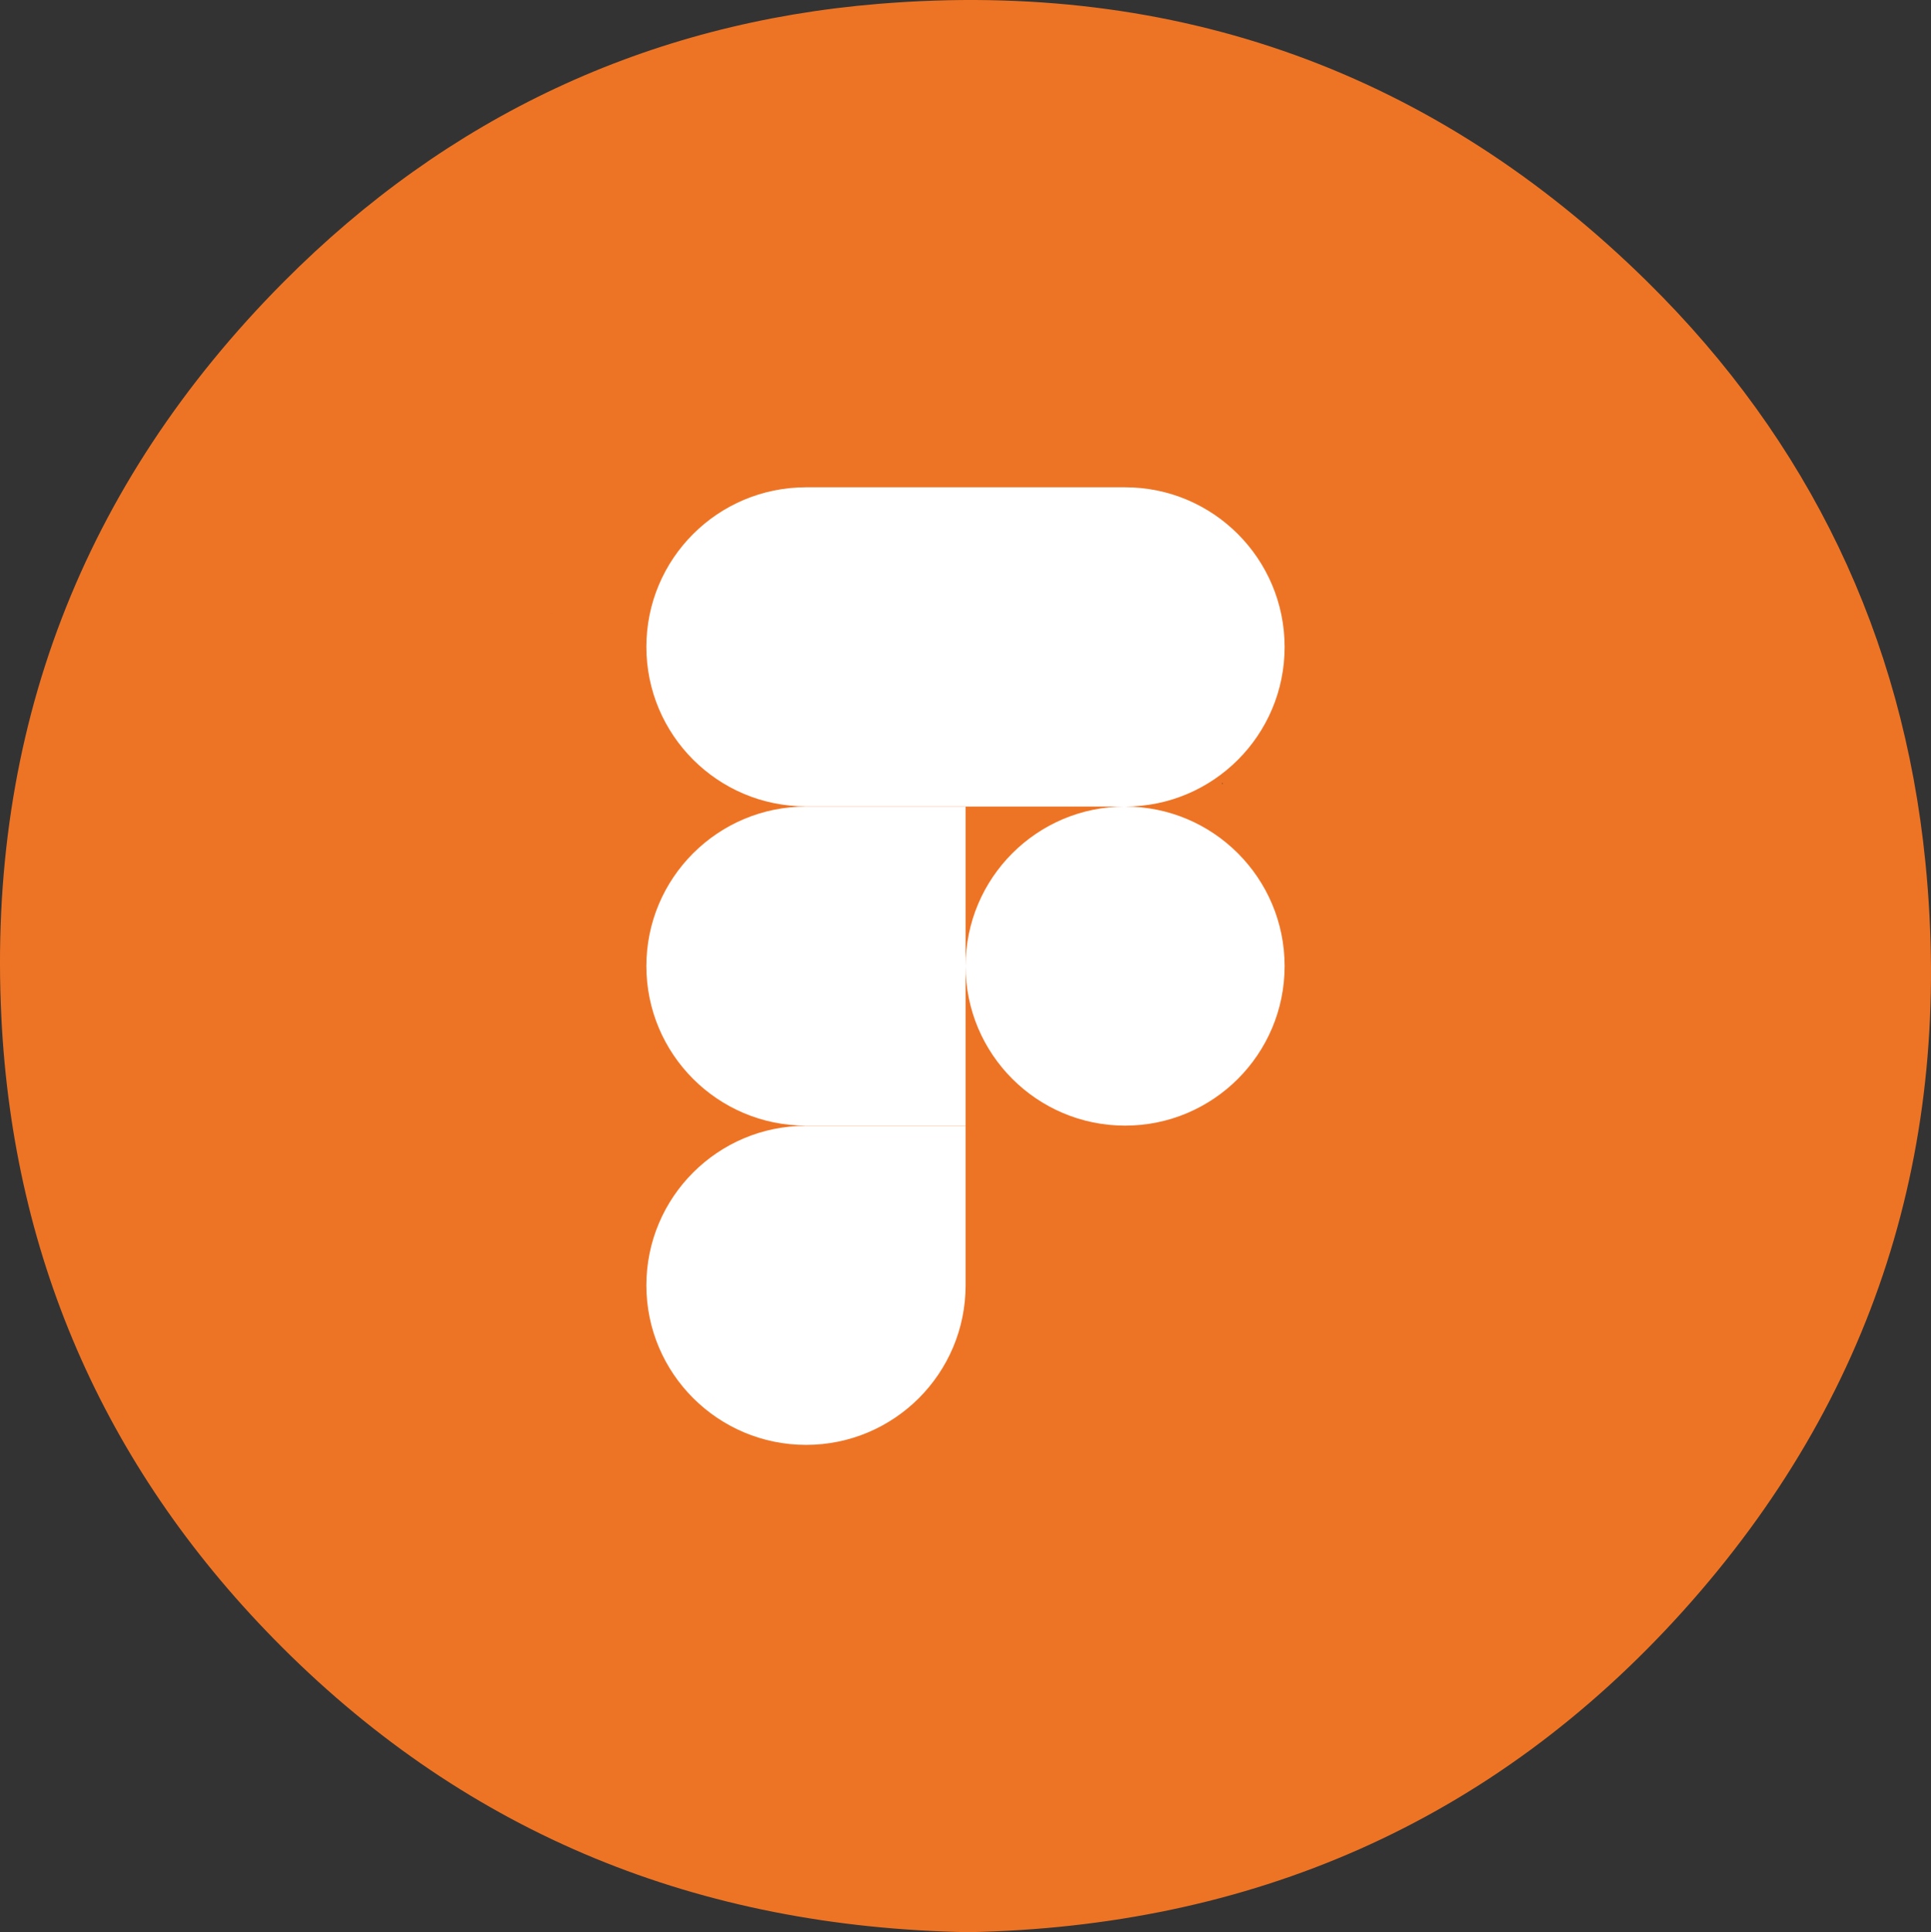
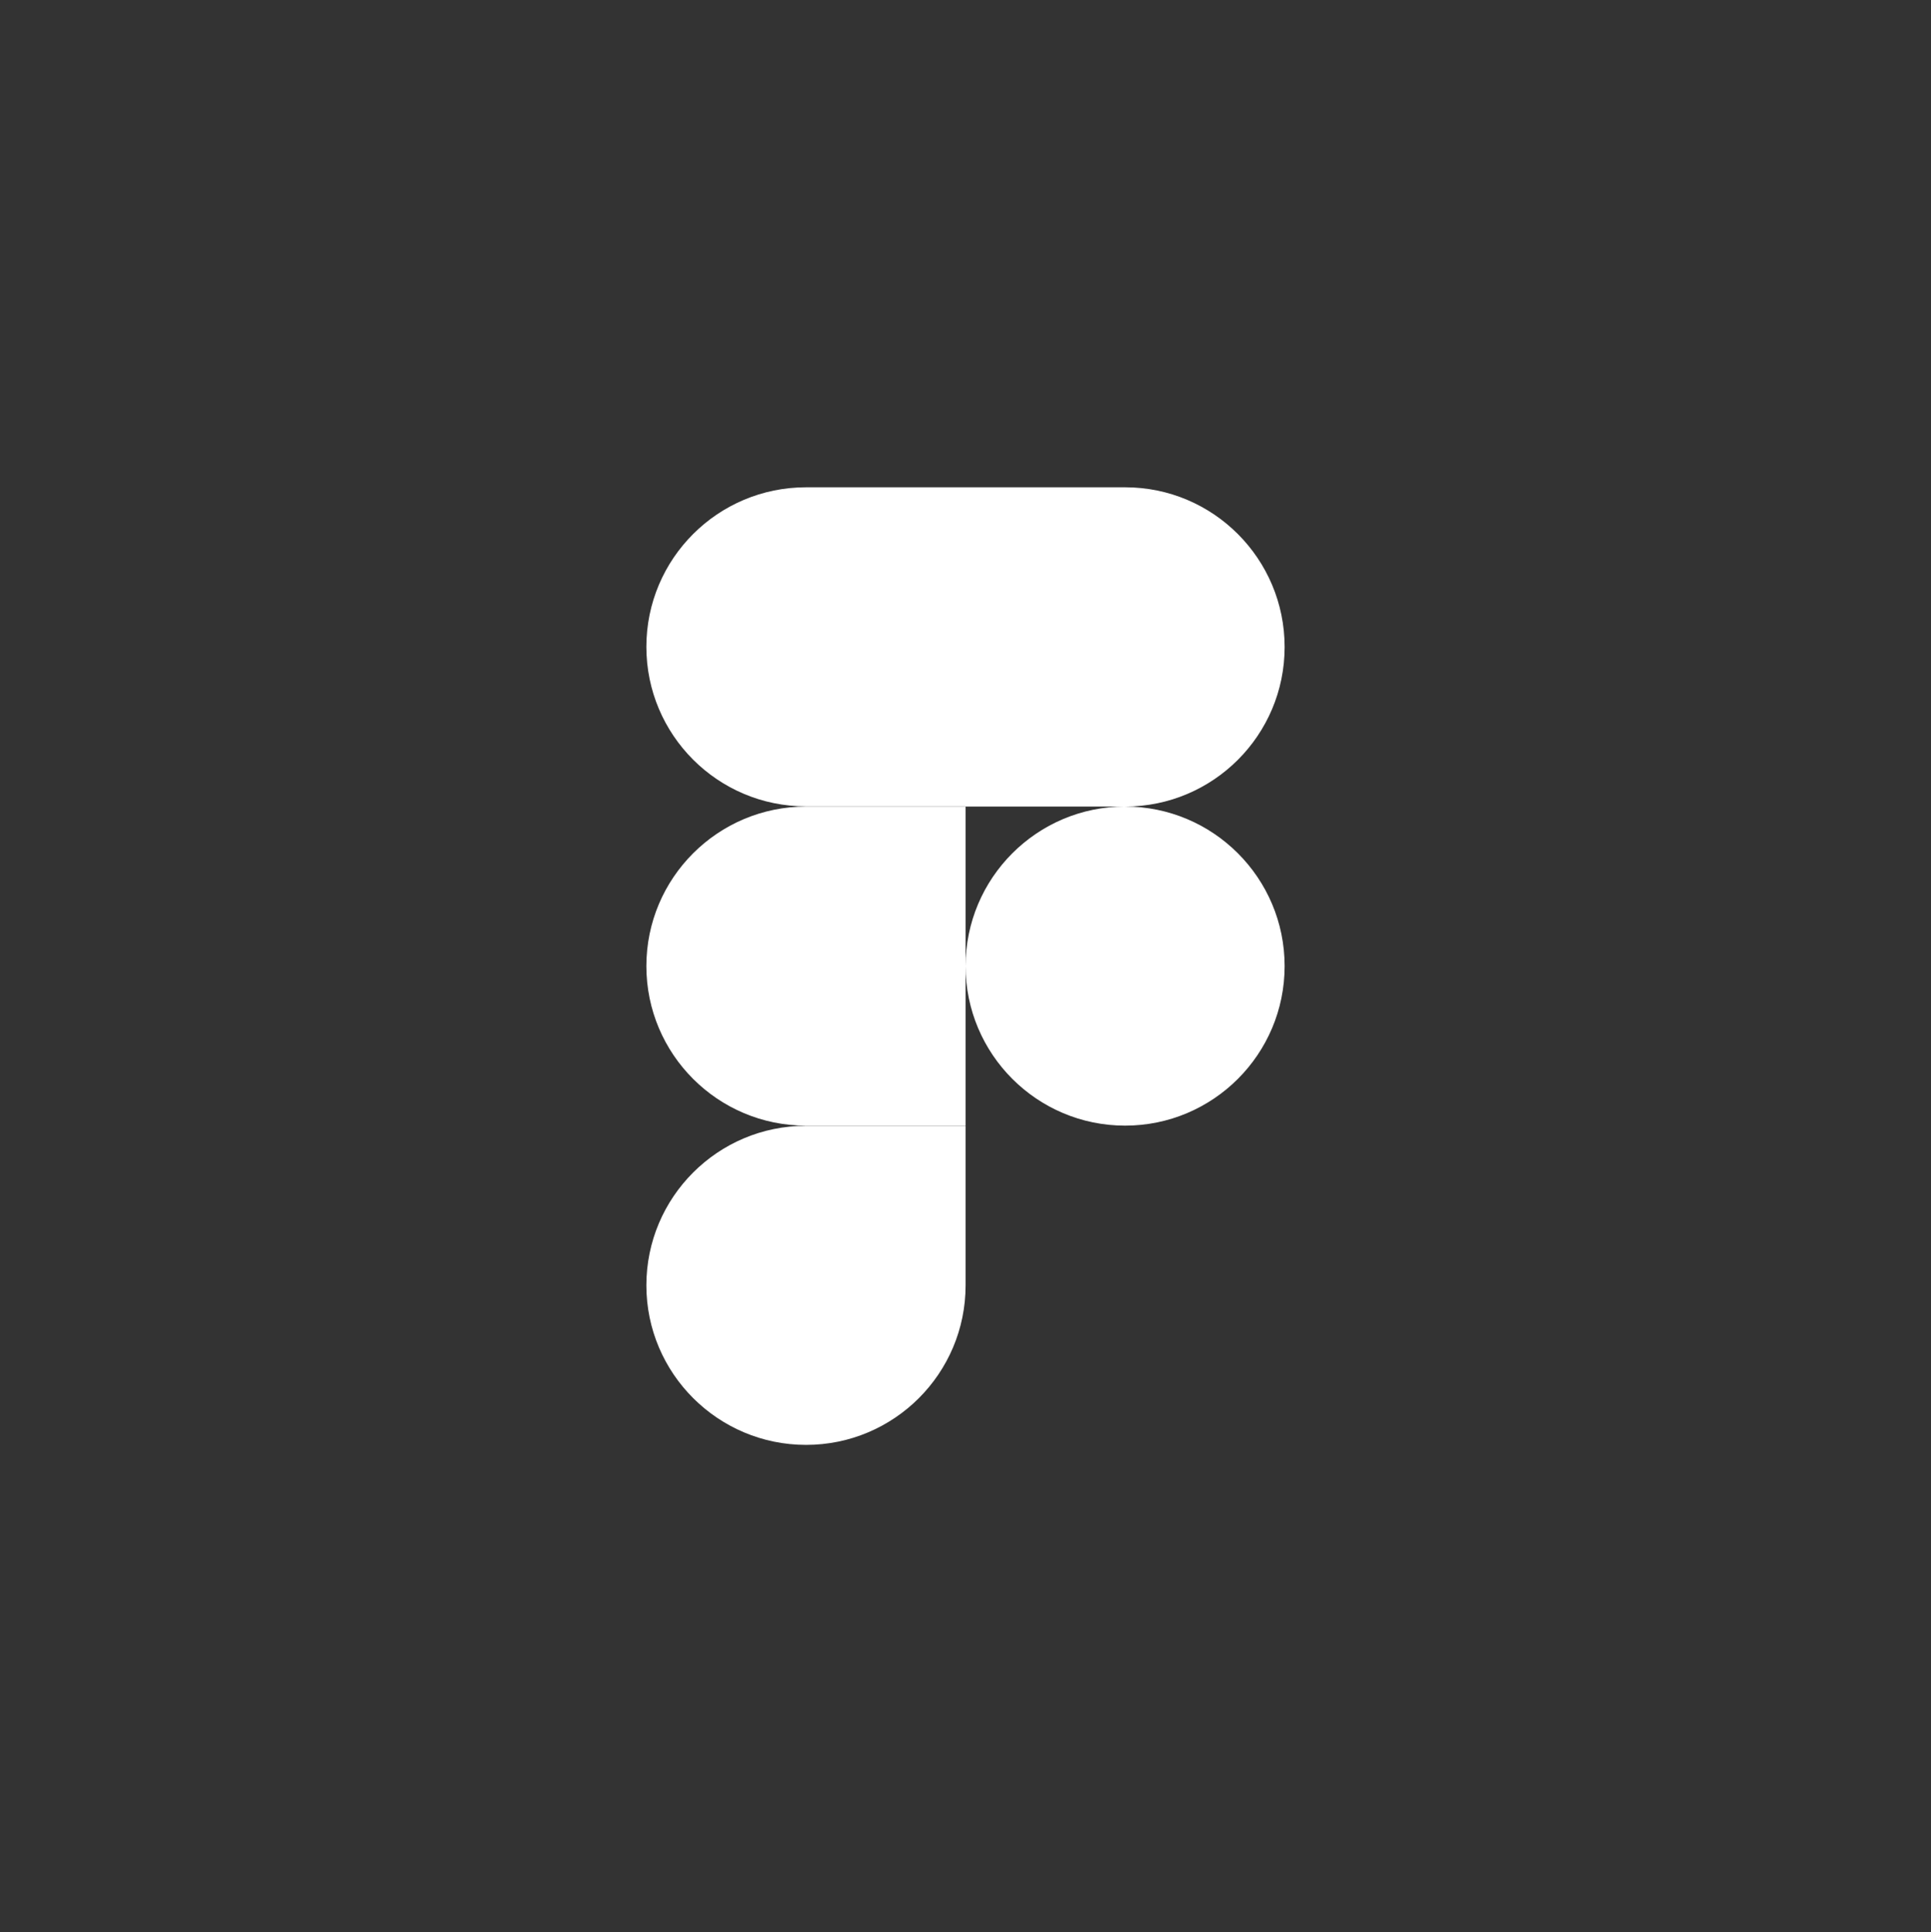
<svg xmlns="http://www.w3.org/2000/svg" id="Layer_1" data-name="Layer 1" viewBox="0 0 1820.42 1821.32">
  <rect x="0" y="0" width="1820.42" height="1821.32" fill="#333333" stroke="none" />
  <defs>
    <style>
      .cls-1 {
        fill: #ed7425;
      }

      .cls-2 {
        fill: #fff;
      }
    </style>
  </defs>
-   <path class="cls-1" d="m1815.15,812.83c-21.29-213.26-109.68-397.07-262.12-547.25C1352.44,67.95,1109.11-19.42,828.62,3.6c-218.51,17.93-406.78,106.83-561.16,262.06C77.19,456.97-12.05,690.24,1.3,959.27c11.44,230.56,100.98,429.97,264.5,593.32,177.07,176.88,393.07,264.06,646.76,268.73,265.42-5.02,494.09-102.64,674.34-302.98,180.12-200.21,254.97-437.81,228.25-705.51Zm-1296.33-234.23h-.07c1.17-.32,2.34-.8,3.5-1.19-1.14.4-2.29.87-3.43,1.19Zm4.59-1.55c.51-.15,1.02-.25,1.53-.31-.51.06-1.02.17-1.53.31Zm629,162.23c-.1-.55-.21-1.1-.32-1.64.26.35.57.69.76,1.08.05.09-.28.37-.44.56Z" />
  <path class="cls-2" d="m910.3,910.66c0-83.04,67.35-150.38,150.38-150.38s150.38,67.35,150.38,150.38-67.35,150.38-150.38,150.38-150.38-67.35-150.38-150.38Zm-300.94,300.94c0-83.04,67.35-150.38,150.38-150.38h150.56v150.38c0,83.04-67.35,150.38-150.38,150.38s-150.56-67.35-150.56-150.38h0Zm300.94-752.26v300.94h150.38c83.04,0,150.38-67.35,150.38-150.38s-67.17-150.56-150.38-150.56h-150.38Zm-300.94,150.38c0,83.04,67.35,150.38,150.38,150.38h150.56v-300.76h-150.38c-83.21,0-150.56,67.35-150.56,150.38h0Zm0,300.94c0,83.04,67.35,150.38,150.38,150.38h150.56v-300.76h-150.38c-83.21,0-150.56,67.35-150.56,150.38h0Z" />
</svg>